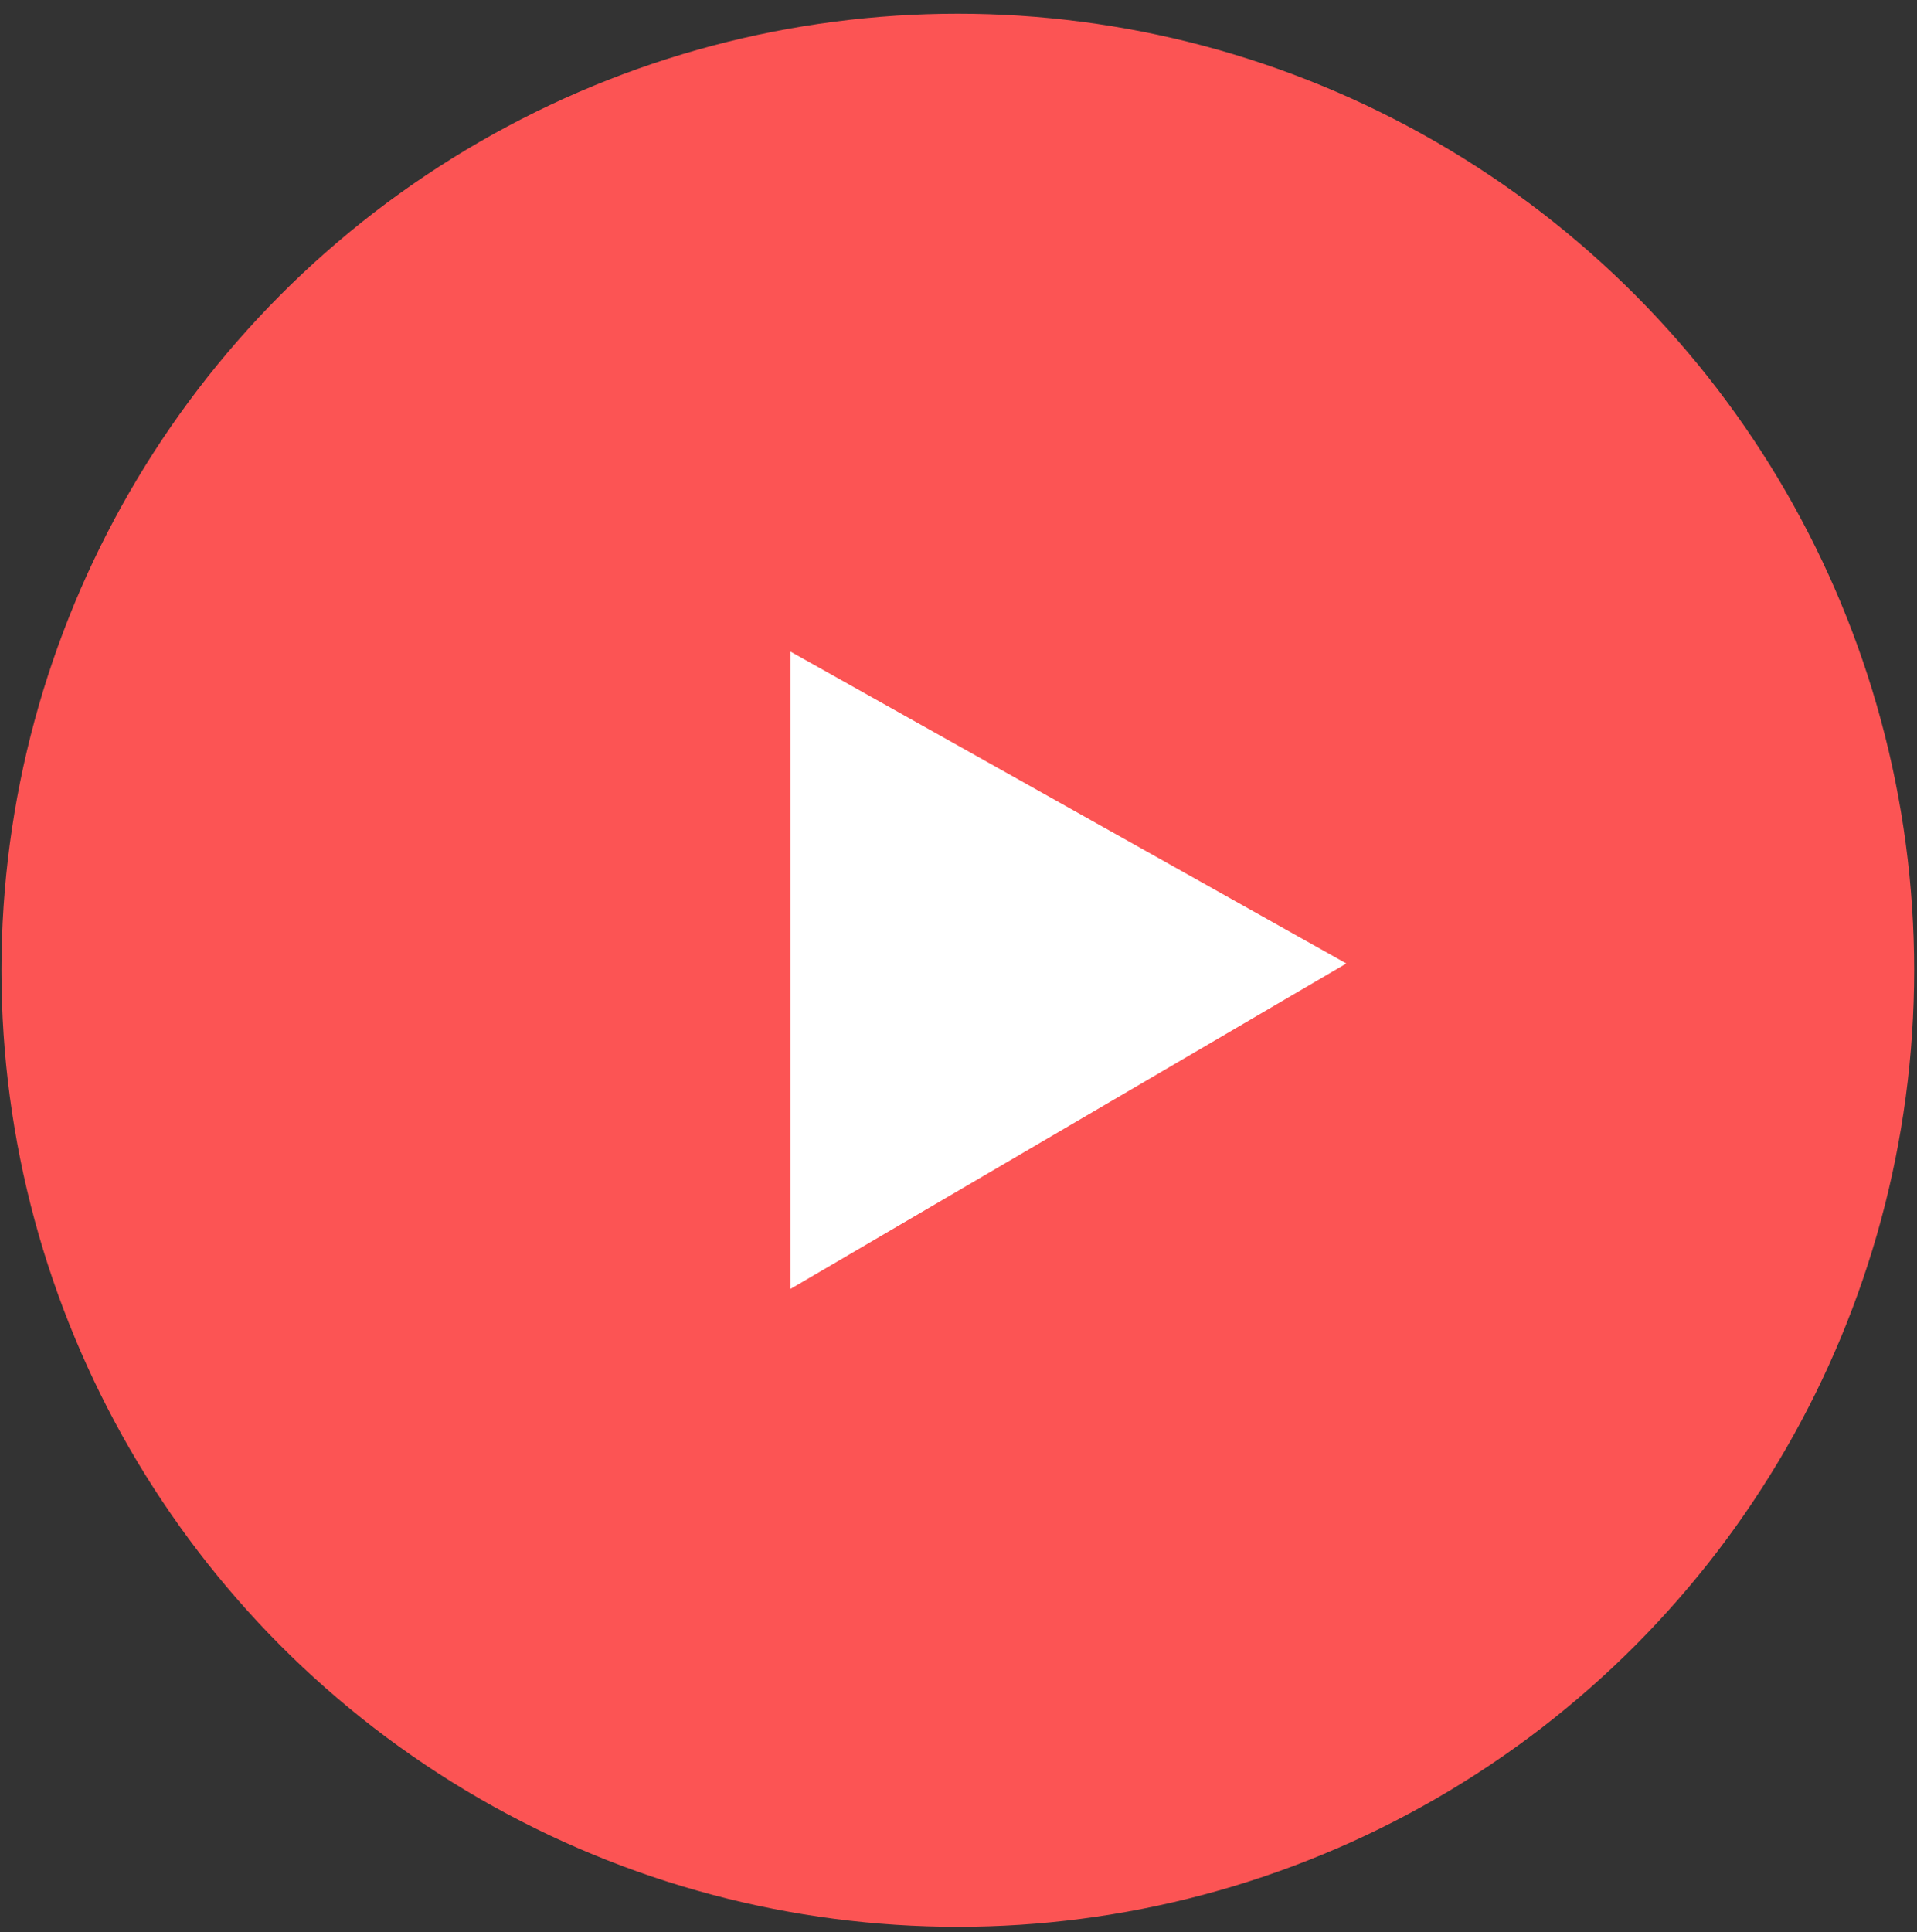
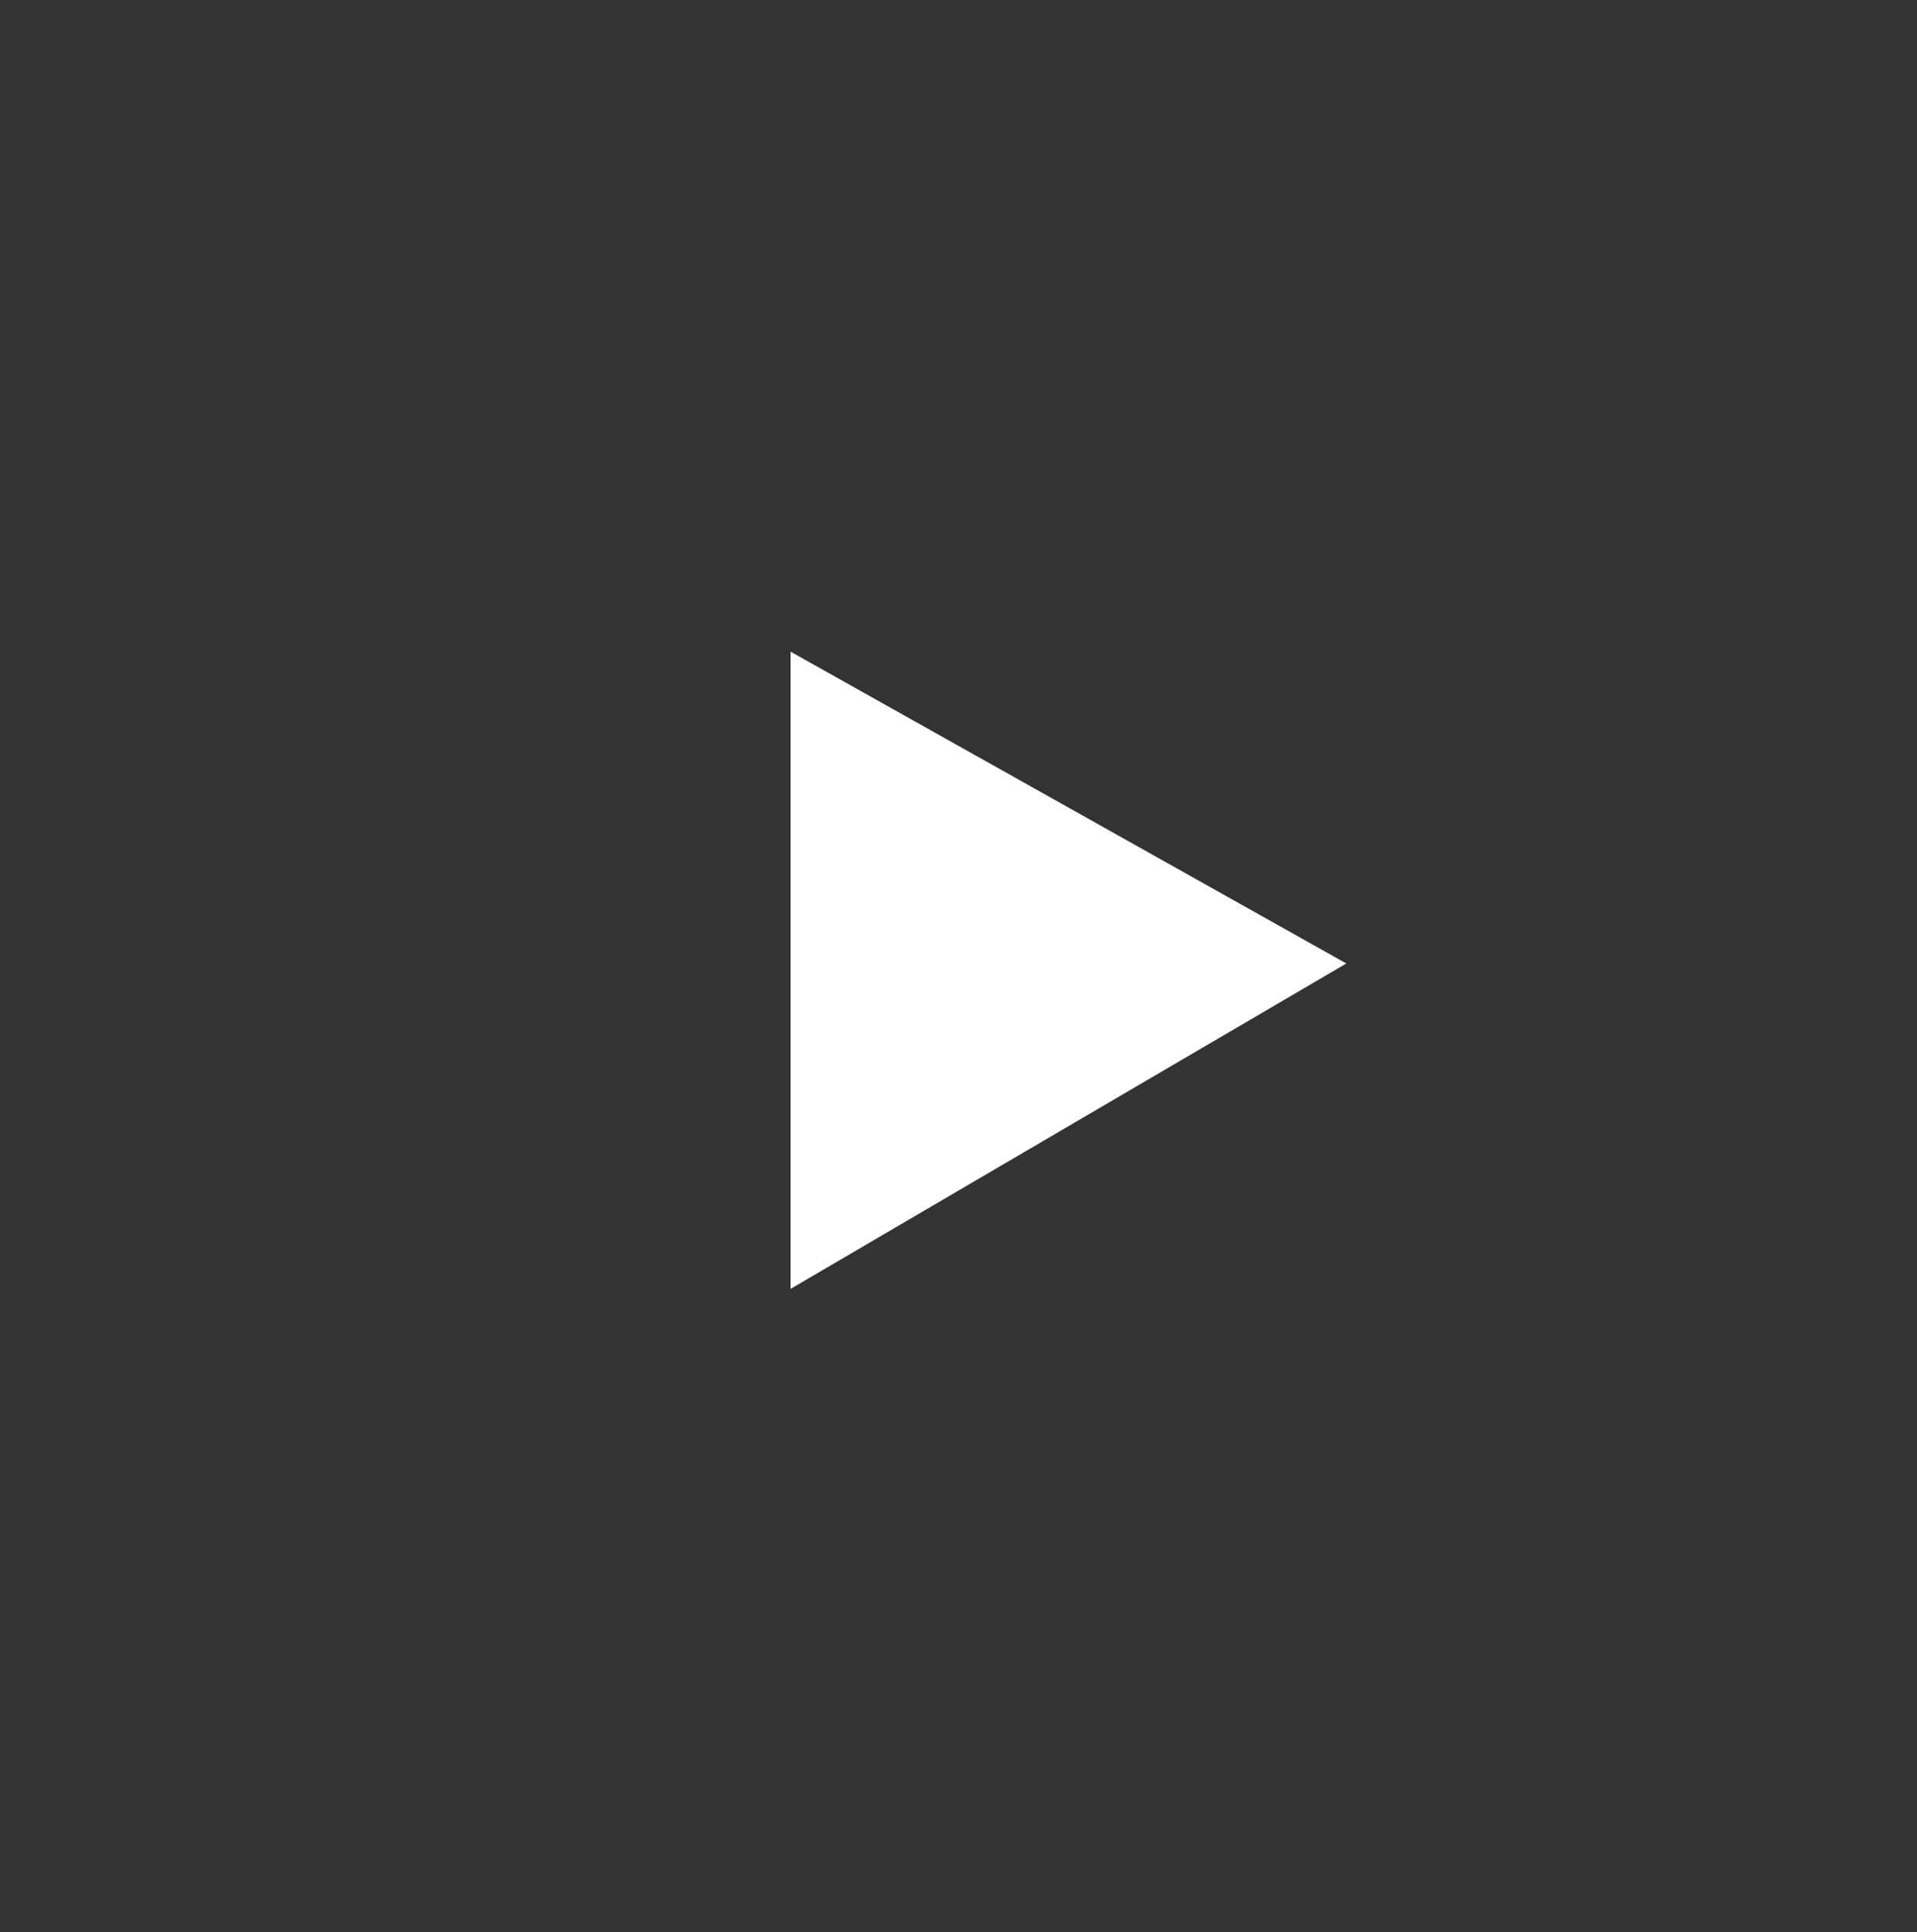
<svg xmlns="http://www.w3.org/2000/svg" width="129" height="130" viewBox="0 0 129 130" fill="none">
  <rect x="0" y="0" width="129" height="130" fill="#333333" stroke="none" />
-   <circle cx="64.453" cy="65.277" r="64.355" fill="#FC5454" />
-   <path fill-rule="evenodd" clip-rule="evenodd" d="M53.2 86.713L90.598 64.821L53.2 43.842V86.713Z" fill="white" />
+   <path fill-rule="evenodd" clip-rule="evenodd" d="M53.2 86.713L90.598 64.821L53.2 43.842V86.713" fill="white" />
</svg>